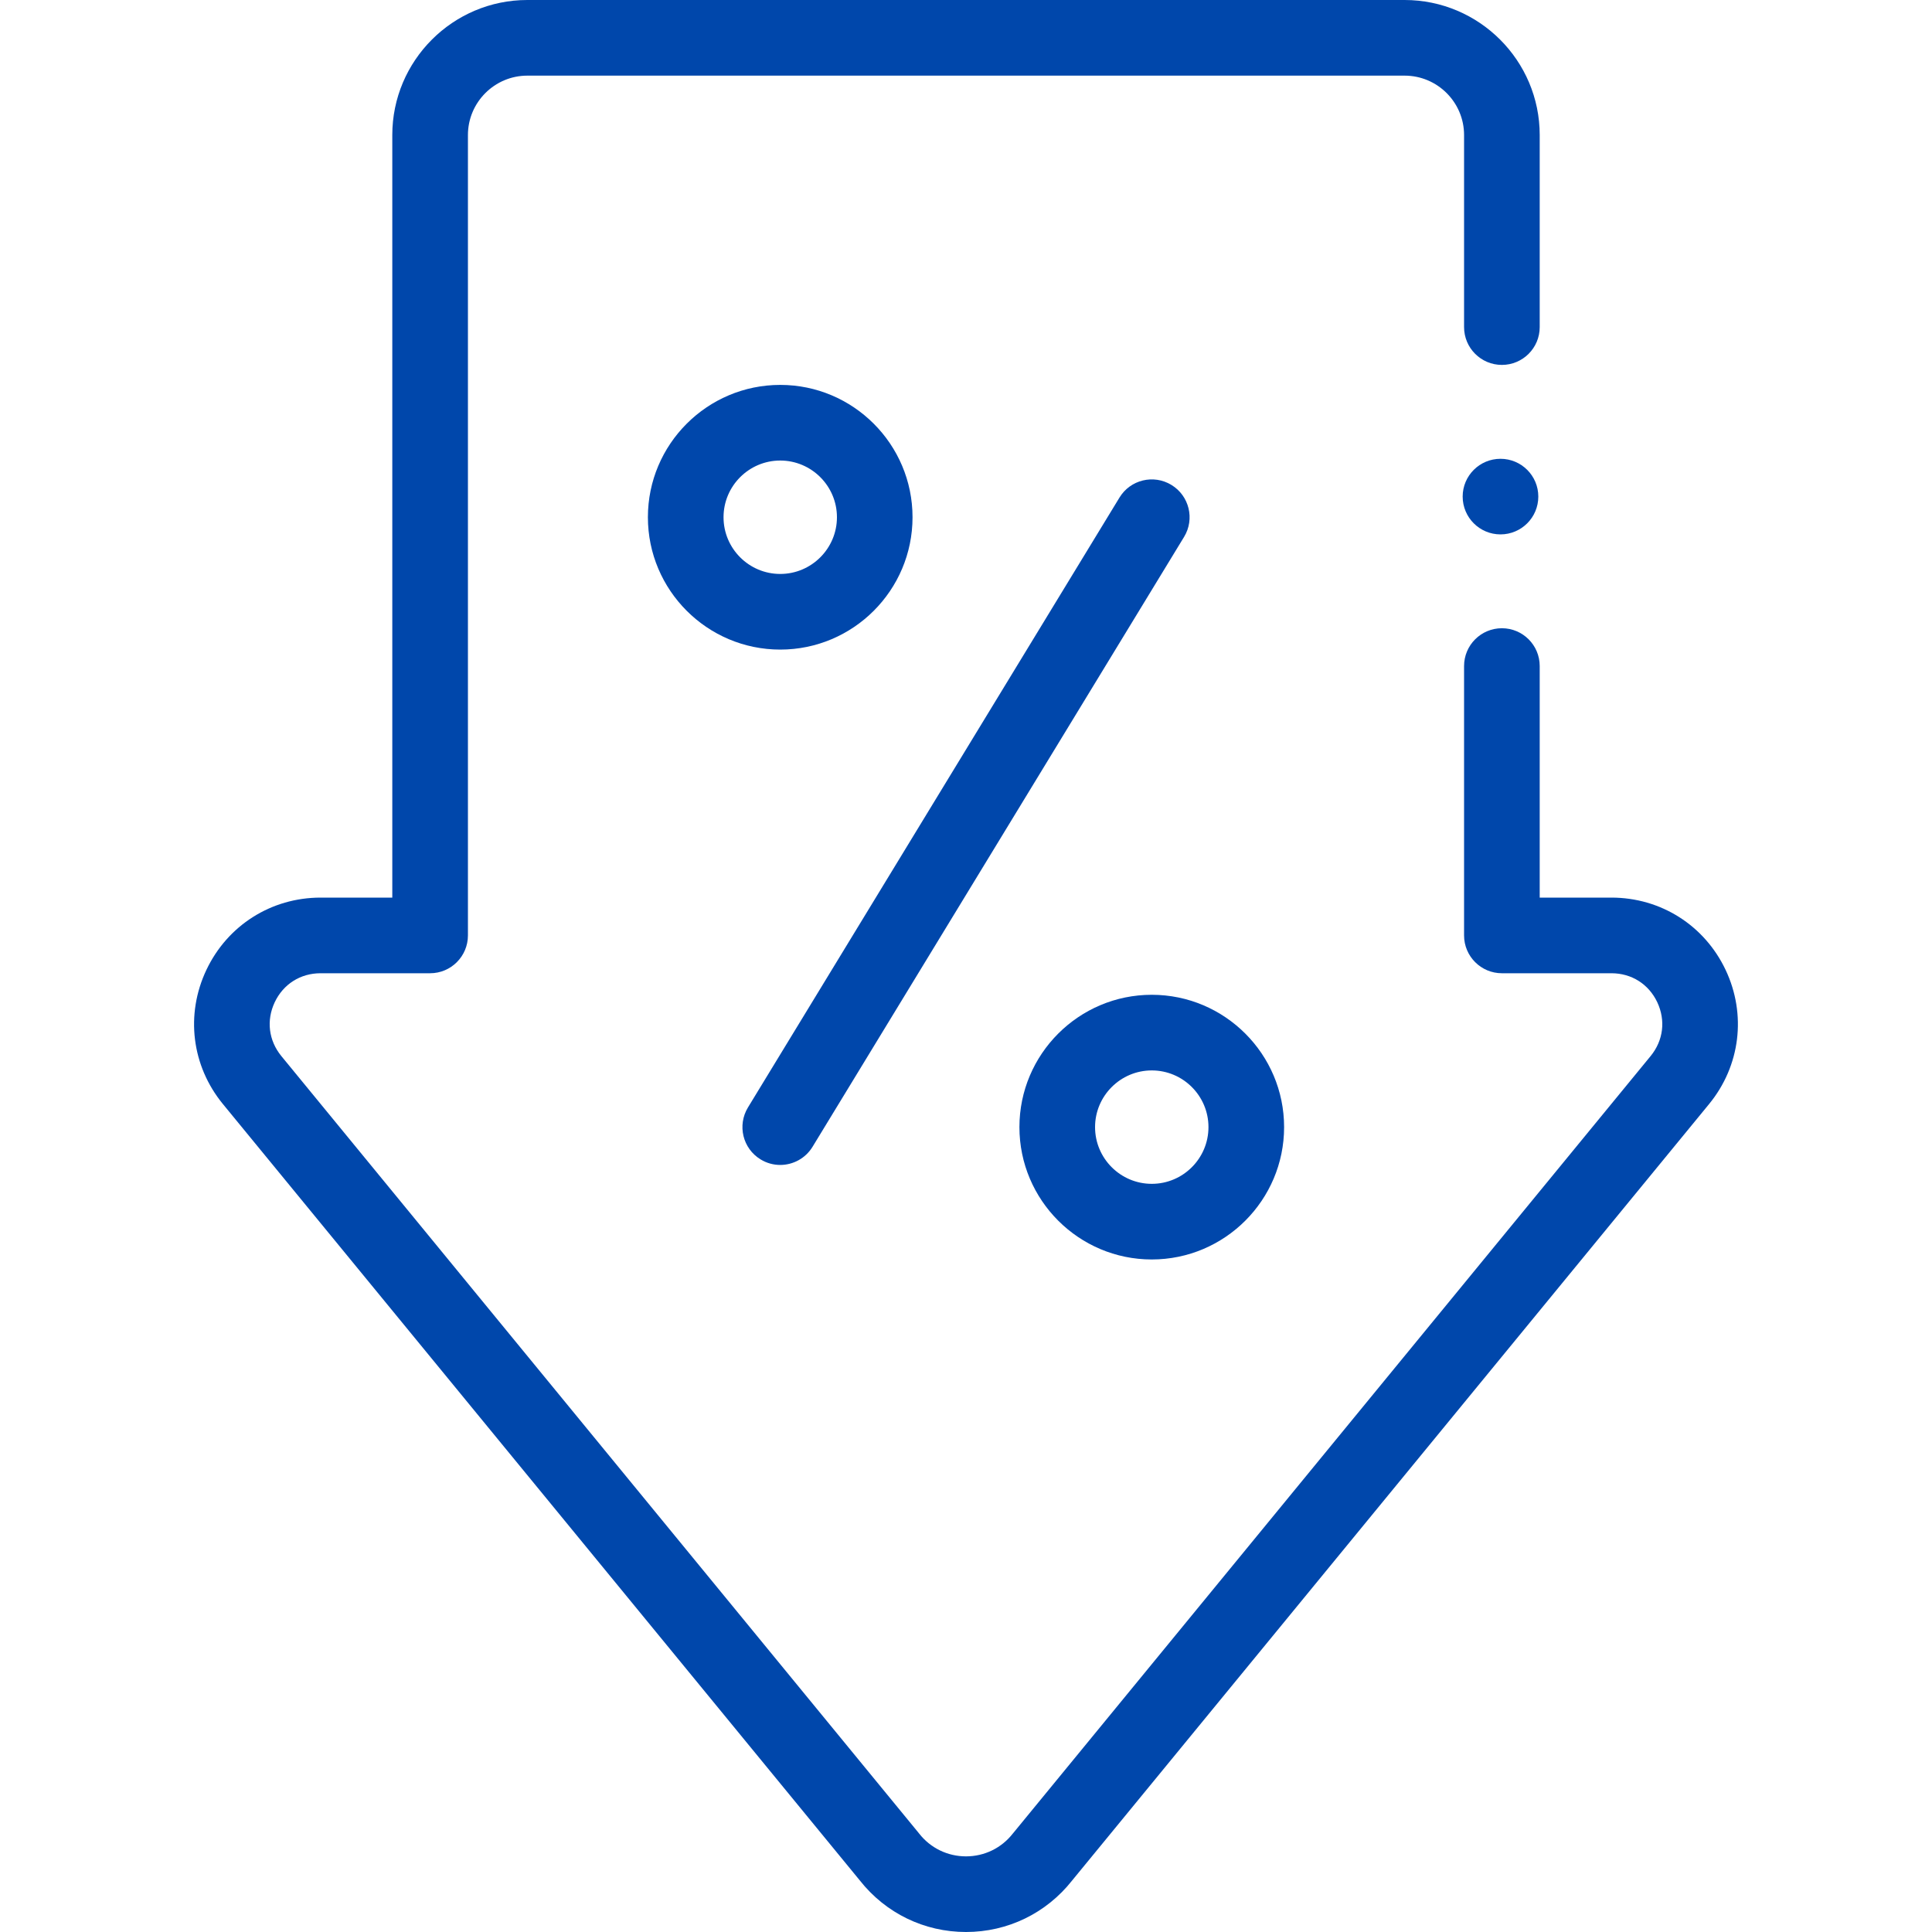
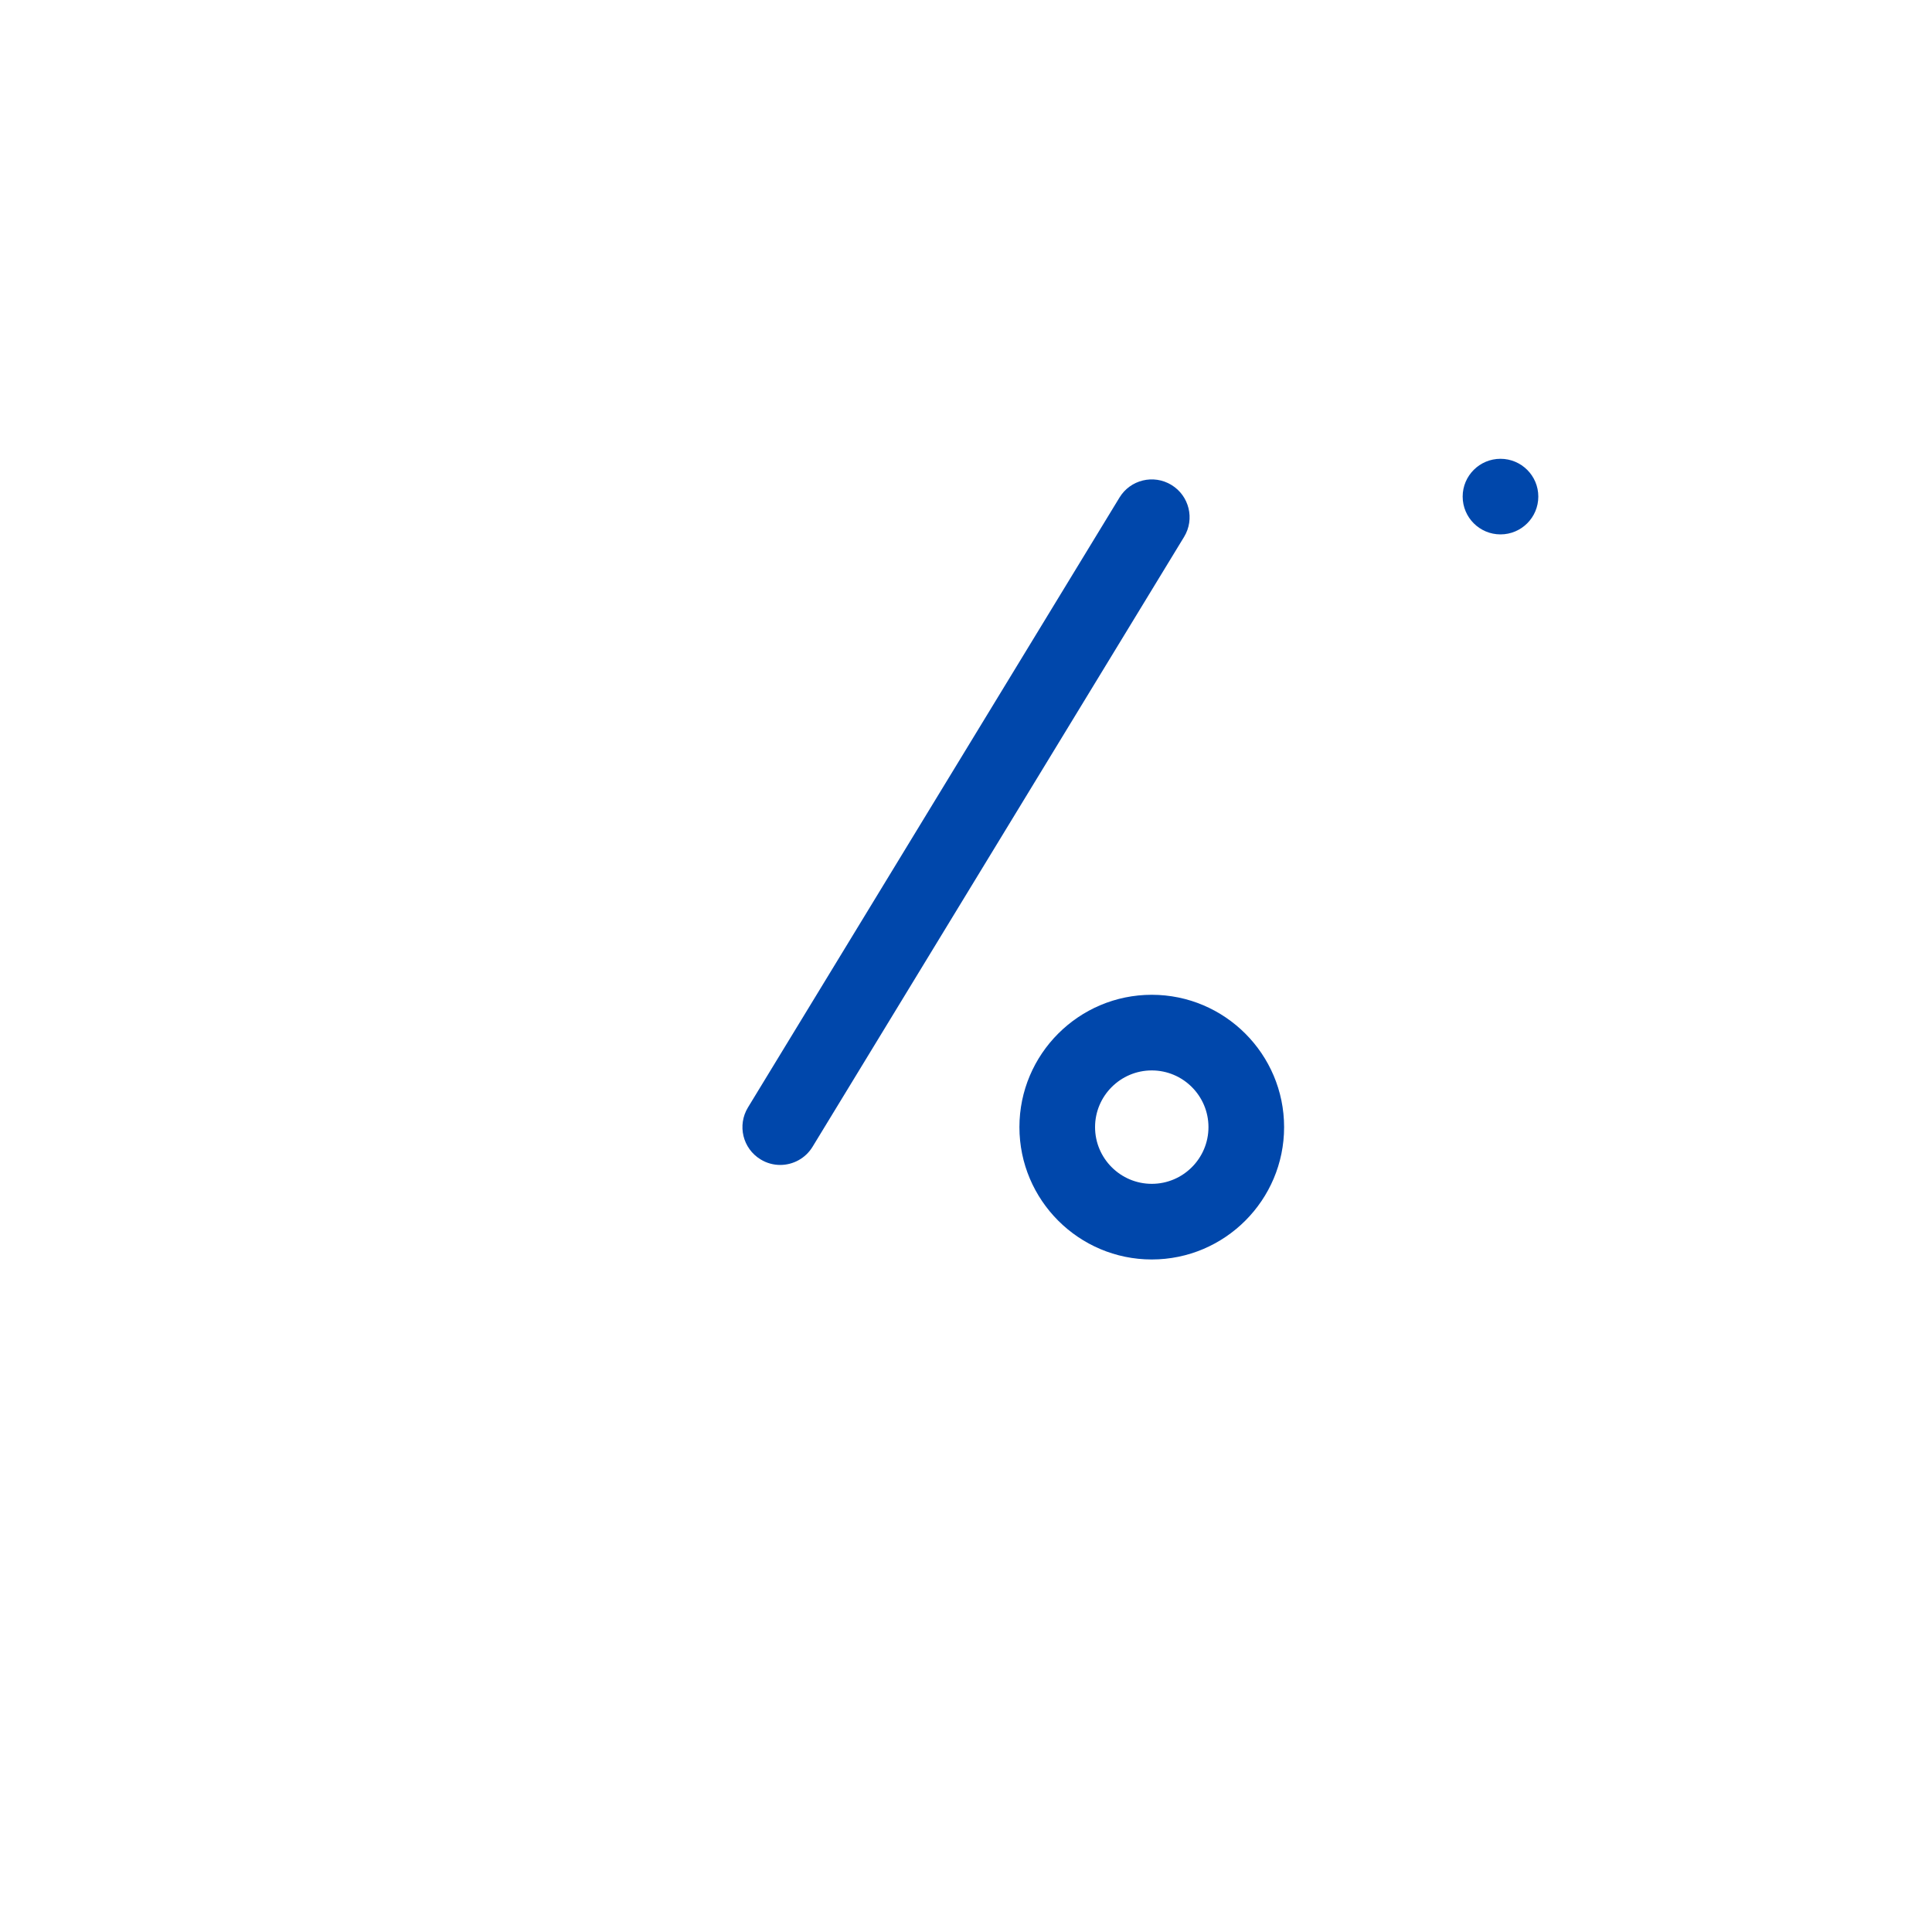
<svg xmlns="http://www.w3.org/2000/svg" width="40" height="40" viewBox="0 0 40 40" fill="none">
  <g clip-path="url(#clip0_7744_16919)">
-     <path d="M35.727 20.081C35.29 19.158 34.384 18.584 33.363 18.584H31.878V13.79C31.878 13.357 31.527 13.007 31.095 13.007C30.663 13.007 30.312 13.357 30.312 13.79V19.367C30.312 19.799 30.663 20.15 31.095 20.15H33.363C33.779 20.15 34.134 20.374 34.312 20.75C34.489 21.127 34.438 21.543 34.174 21.865L20.981 37.948C20.977 37.952 20.973 37.957 20.969 37.962C20.735 38.262 20.381 38.434 20 38.434C19.619 38.434 19.265 38.262 19.03 37.962C19.027 37.957 19.023 37.952 19.019 37.948L5.825 21.865C5.562 21.543 5.51 21.127 5.688 20.75C5.866 20.374 6.221 20.15 6.637 20.15H8.905C9.337 20.15 9.688 19.799 9.688 19.367V2.796C9.688 2.118 10.24 1.566 10.918 1.566H29.081C29.76 1.566 30.312 2.118 30.312 2.796V6.772C30.312 7.205 30.663 7.555 31.095 7.555C31.527 7.555 31.878 7.205 31.878 6.772V2.796C31.878 1.254 30.623 0 29.081 0H10.918C9.377 0 8.122 1.254 8.122 2.796V18.584H6.637C5.616 18.584 4.71 19.158 4.273 20.081C3.836 21.004 3.967 22.068 4.615 22.858L17.803 38.934C18.337 39.611 19.137 40 20 40C20.863 40 21.663 39.611 22.197 38.934L35.385 22.858C36.032 22.068 36.163 21.004 35.727 20.081Z" fill="#0047AB" />
    <path d="M15.747 24.004C15.874 24.082 16.015 24.119 16.153 24.119C16.417 24.119 16.675 23.985 16.823 23.743L24.515 11.116C24.74 10.747 24.623 10.265 24.253 10.04C23.884 9.815 23.402 9.932 23.178 10.301L15.486 22.928C15.261 23.298 15.377 23.779 15.747 24.004Z" fill="#0047AB" />
-     <path d="M18.893 10.709C18.893 9.198 17.665 7.969 16.154 7.969C14.643 7.969 13.414 9.198 13.414 10.709C13.414 12.22 14.643 13.449 16.154 13.449C17.665 13.449 18.893 12.22 18.893 10.709ZM14.98 10.709C14.98 10.062 15.506 9.535 16.154 9.535C16.801 9.535 17.328 10.062 17.328 10.709C17.328 11.356 16.801 11.883 16.154 11.883C15.506 11.883 14.98 11.356 14.98 10.709Z" fill="#0047AB" />
    <path d="M23.846 26.076C25.357 26.076 26.586 24.847 26.586 23.336C26.586 21.825 25.357 20.596 23.846 20.596C22.335 20.596 21.106 21.825 21.106 23.336C21.106 24.847 22.335 26.076 23.846 26.076ZM23.846 22.162C24.494 22.162 25.02 22.689 25.02 23.336C25.02 23.983 24.494 24.51 23.846 24.51C23.199 24.51 22.672 23.983 22.672 23.336C22.672 22.689 23.199 22.162 23.846 22.162Z" fill="#0047AB" />
-     <path d="M31.066 11.064C31.498 11.064 31.849 10.714 31.849 10.281C31.849 9.849 31.498 9.499 31.066 9.499C30.634 9.499 30.283 9.849 30.283 10.281C30.283 10.714 30.634 11.064 31.066 11.064Z" fill="#0047AB" />
+     <path d="M31.066 11.064C31.498 11.064 31.849 10.714 31.849 10.281C31.849 9.849 31.498 9.499 31.066 9.499C30.634 9.499 30.283 9.849 30.283 10.281C30.283 10.714 30.634 11.064 31.066 11.064" fill="#0047AB" />
  </g>
  <defs>
    <clipPath id="clip0_7744_16919">
      <rect width="40" height="40" fill="white" />
    </clipPath>
  </defs>
</svg>